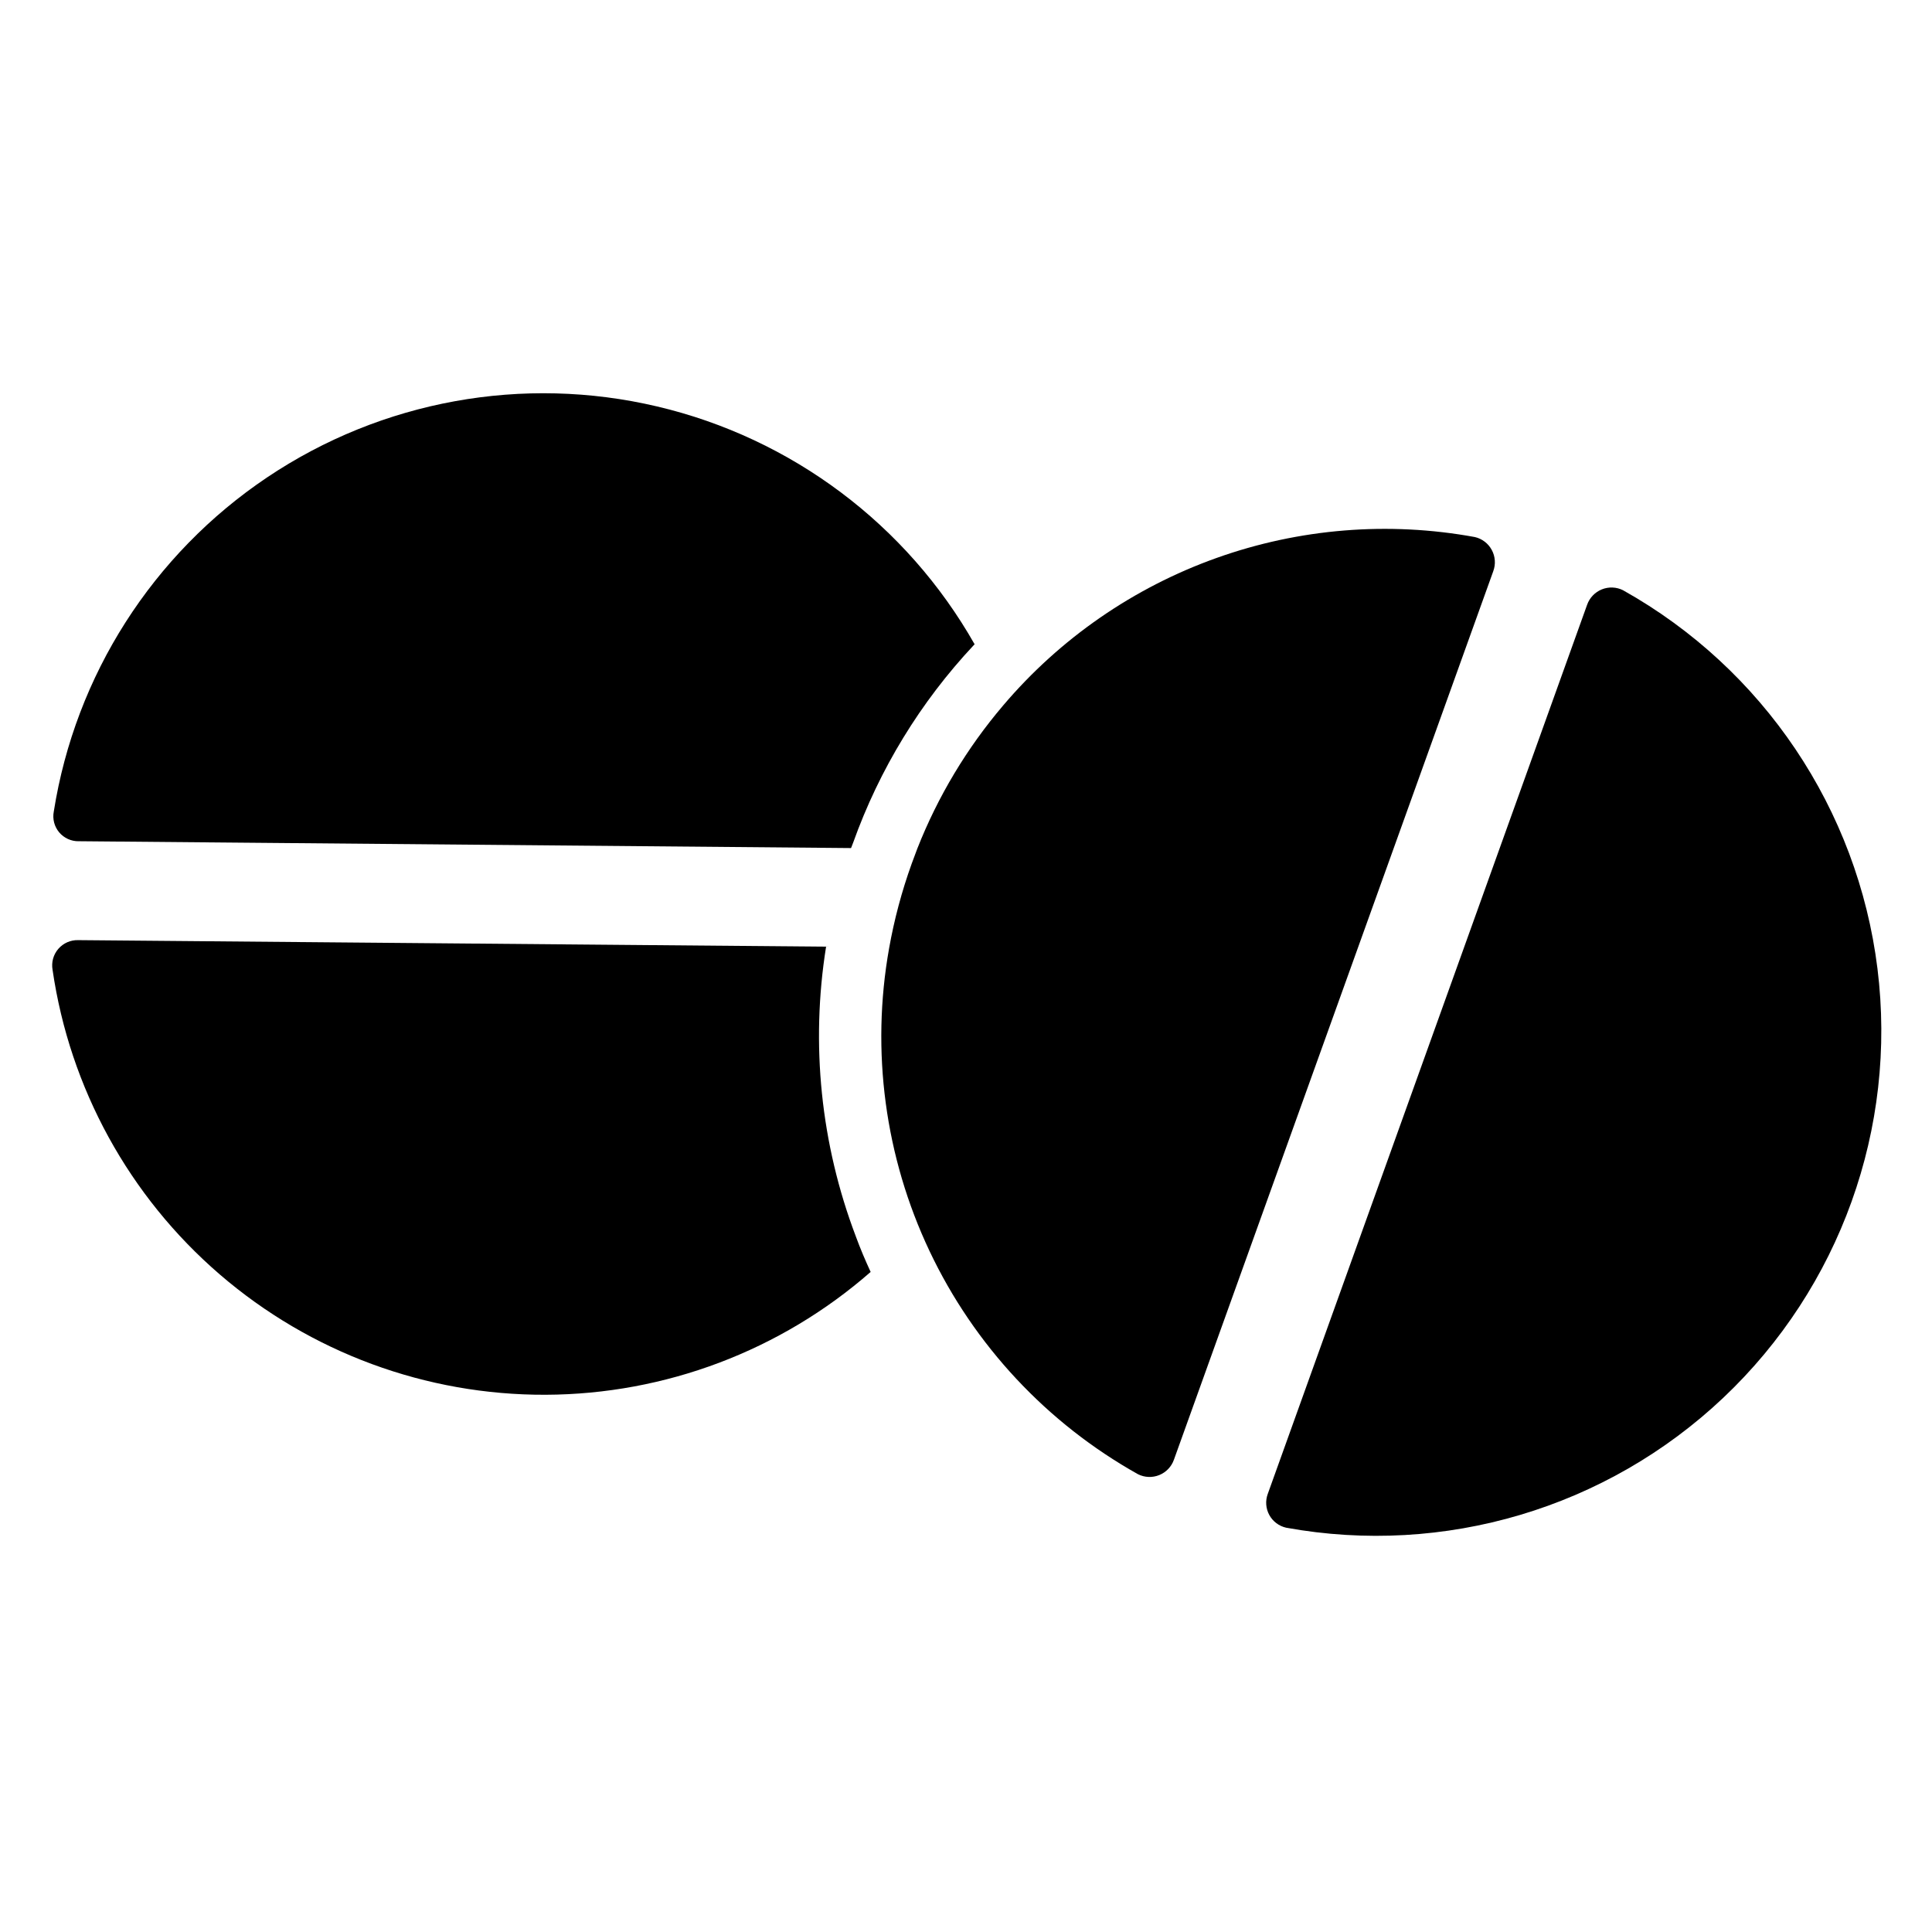
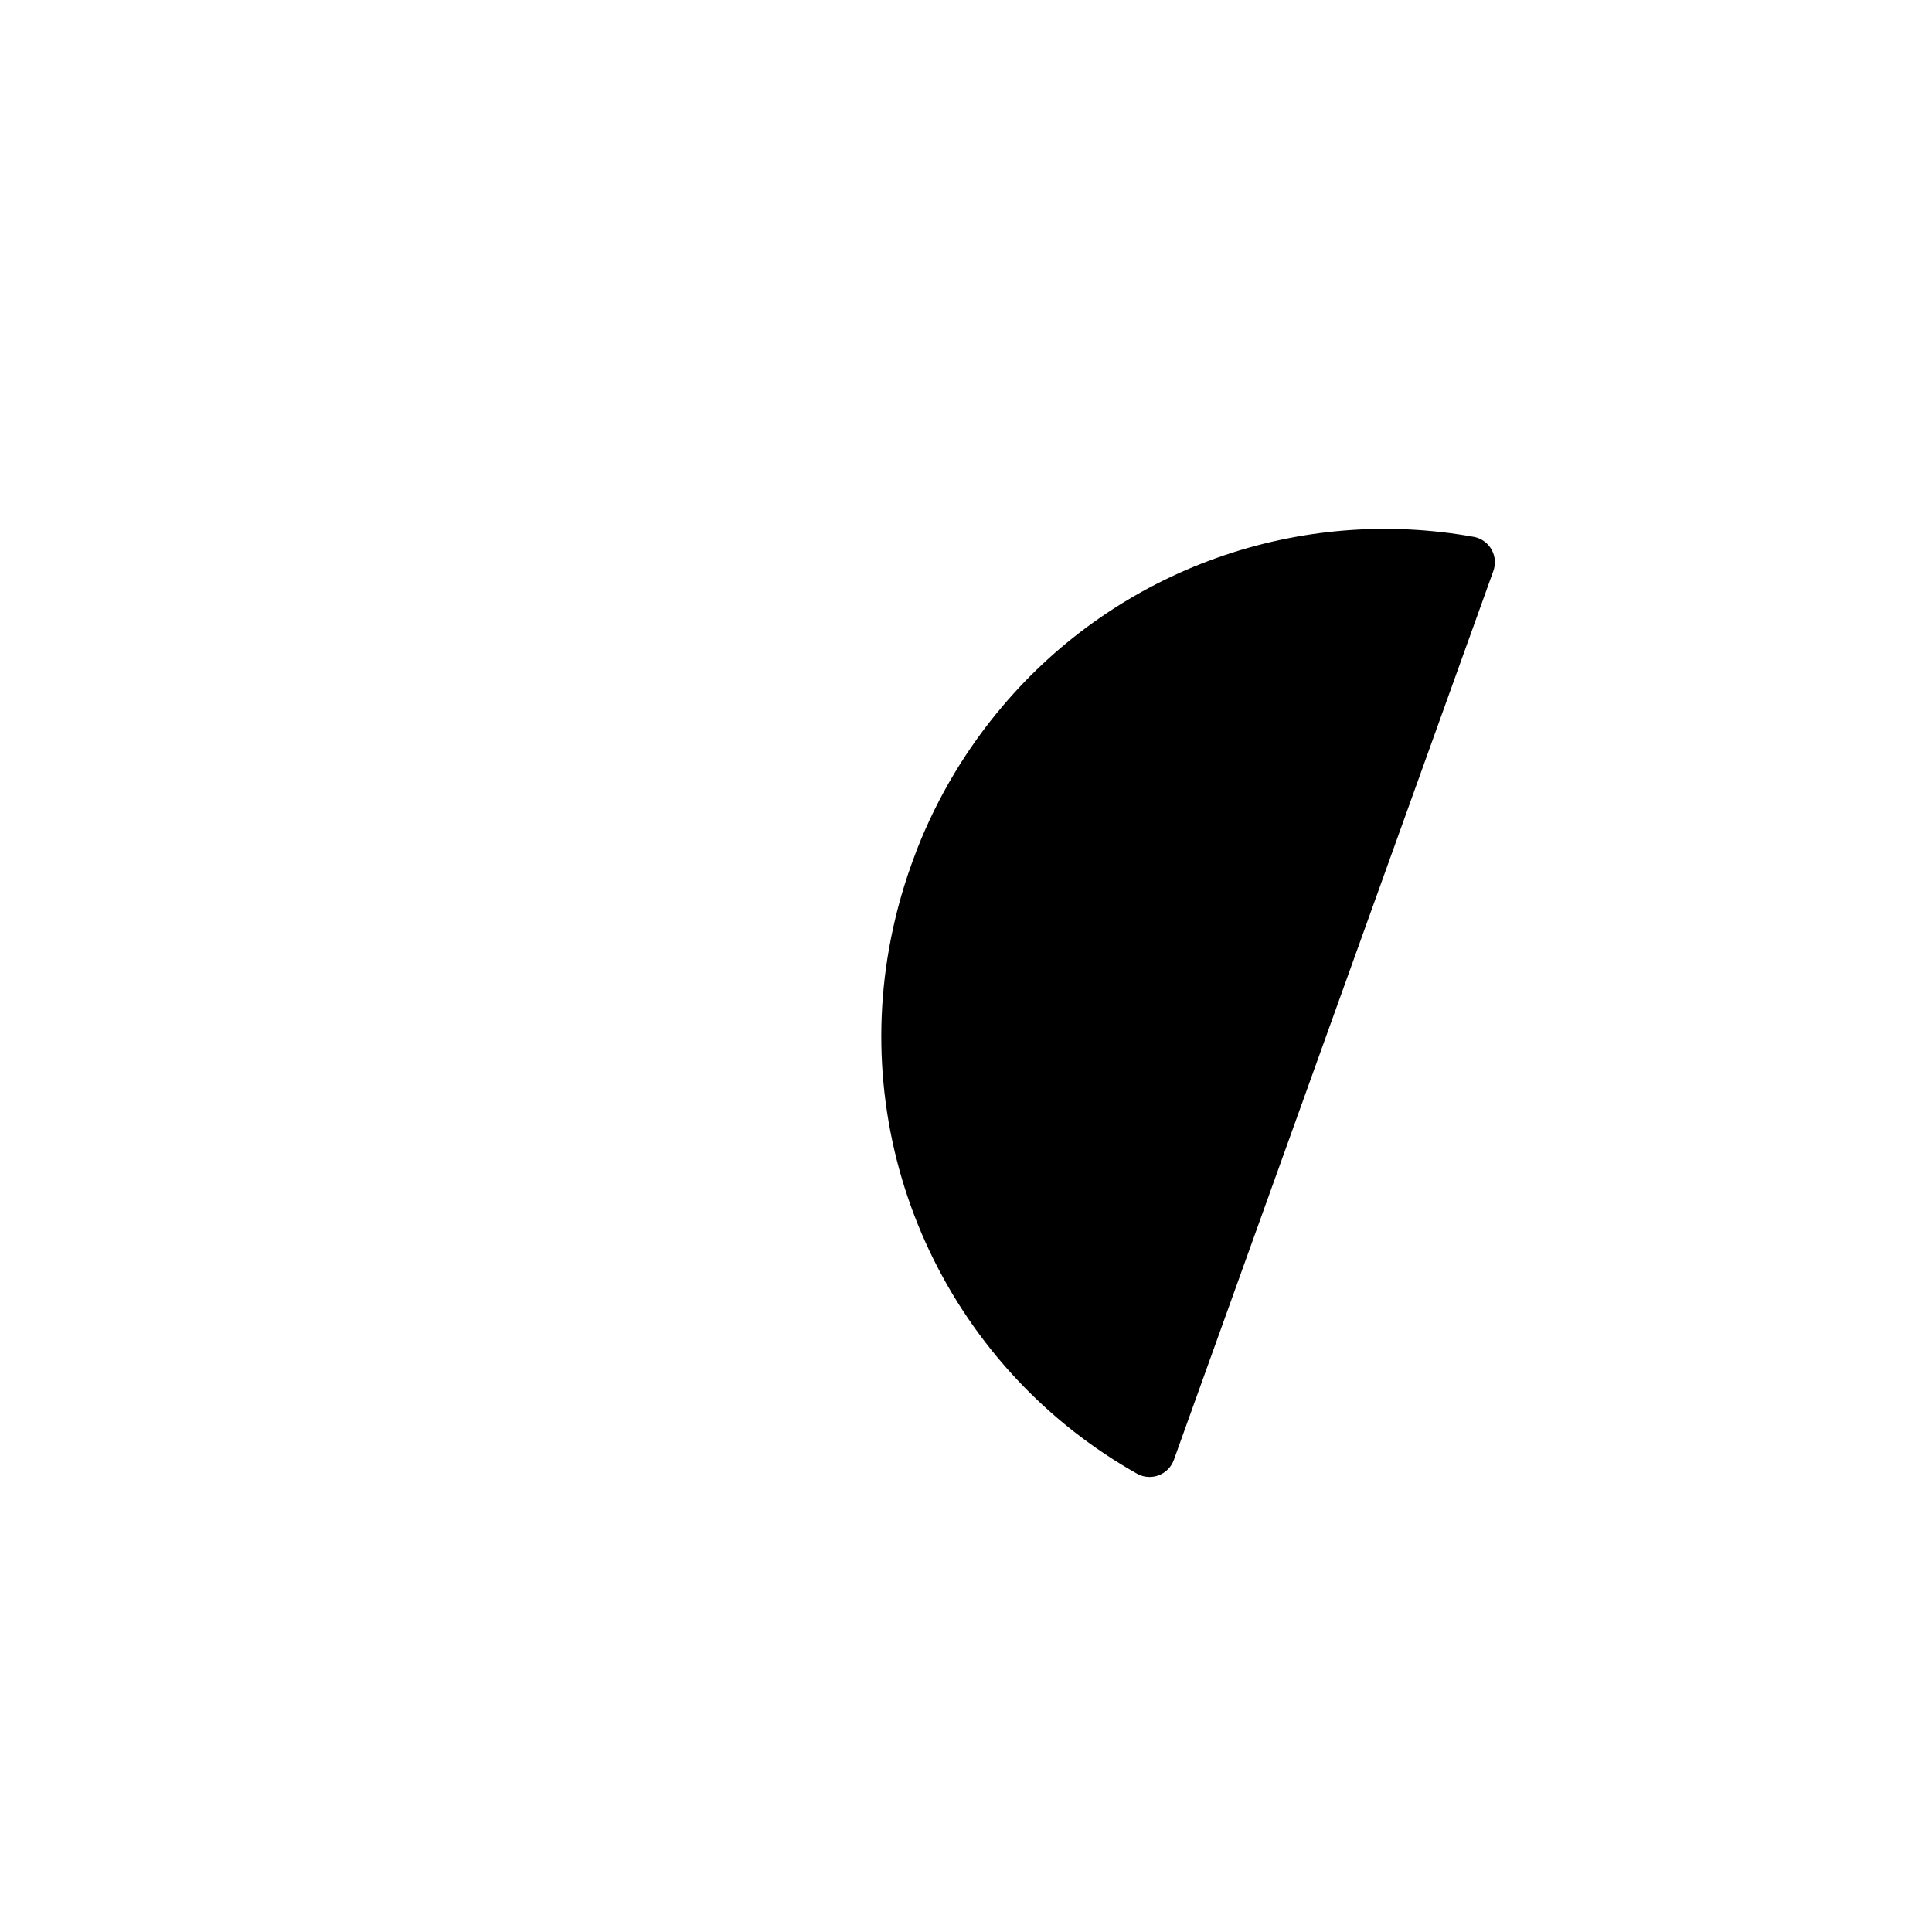
<svg xmlns="http://www.w3.org/2000/svg" fill="#000000" width="800px" height="800px" version="1.1" viewBox="144 144 512 512">
  <g>
-     <path d="m574.13 300.42c-1.762-0.879-3.812-0.961-5.637-0.223-1.82 0.738-3.238 2.223-3.891 4.078l-84.625 235.61c-0.684 1.836-0.539 3.879 0.398 5.602 0.938 1.719 2.57 2.949 4.484 3.375 41.891 7.598 84.895-5.188 115.83-34.438 30.934-29.25 46.105-71.473 40.859-113.72-5.242-42.25-30.277-79.48-67.422-100.28z" />
    <path d="m539.73 295.38-84.625 235.45c-0.648 1.855-2.066 3.34-3.891 4.078-1.824 0.738-3.875 0.656-5.633-0.223-24.109-13.492-43.418-34.16-55.238-59.129-11.824-24.973-15.574-53.004-10.73-80.203 1.355-7.637 3.359-15.141 5.984-22.438l1.496-4.016c5.441-13.812 13.129-26.633 22.75-37.941 15.078-17.766 34.574-31.242 56.52-39.078 21.945-7.836 45.566-9.754 68.488-5.555 1.918 0.441 3.551 1.688 4.484 3.422 0.938 1.73 1.078 3.785 0.395 5.629z" />
-     <path d="m370.79 471.63c1.18 3.227 2.519 6.375 3.938 9.445v0.004c-23.852 20.867-54.434 32.426-86.125 32.547-31.695 0.121-62.363-11.207-86.371-31.895s-39.738-49.352-44.301-80.711c-0.355-1.984 0.199-4.019 1.512-5.547 1.312-1.527 3.246-2.383 5.258-2.328l198.22 1.73v0.004c-4.133 25.832-1.418 52.297 7.871 76.75z" />
-     <path d="m402.05 314.98c-14.129 15.078-25.008 32.895-31.961 52.348l-0.551 1.418-204.67-1.812-0.004 0.004c-1.992 0.035-3.898-0.832-5.184-2.359-1.281-1.527-1.809-3.555-1.426-5.516 5.711-36.102 26.203-68.191 56.555-88.562 30.352-20.367 67.816-27.172 103.39-18.773 35.574 8.395 66.043 31.23 84.086 63.02z" />
  </g>
</svg>